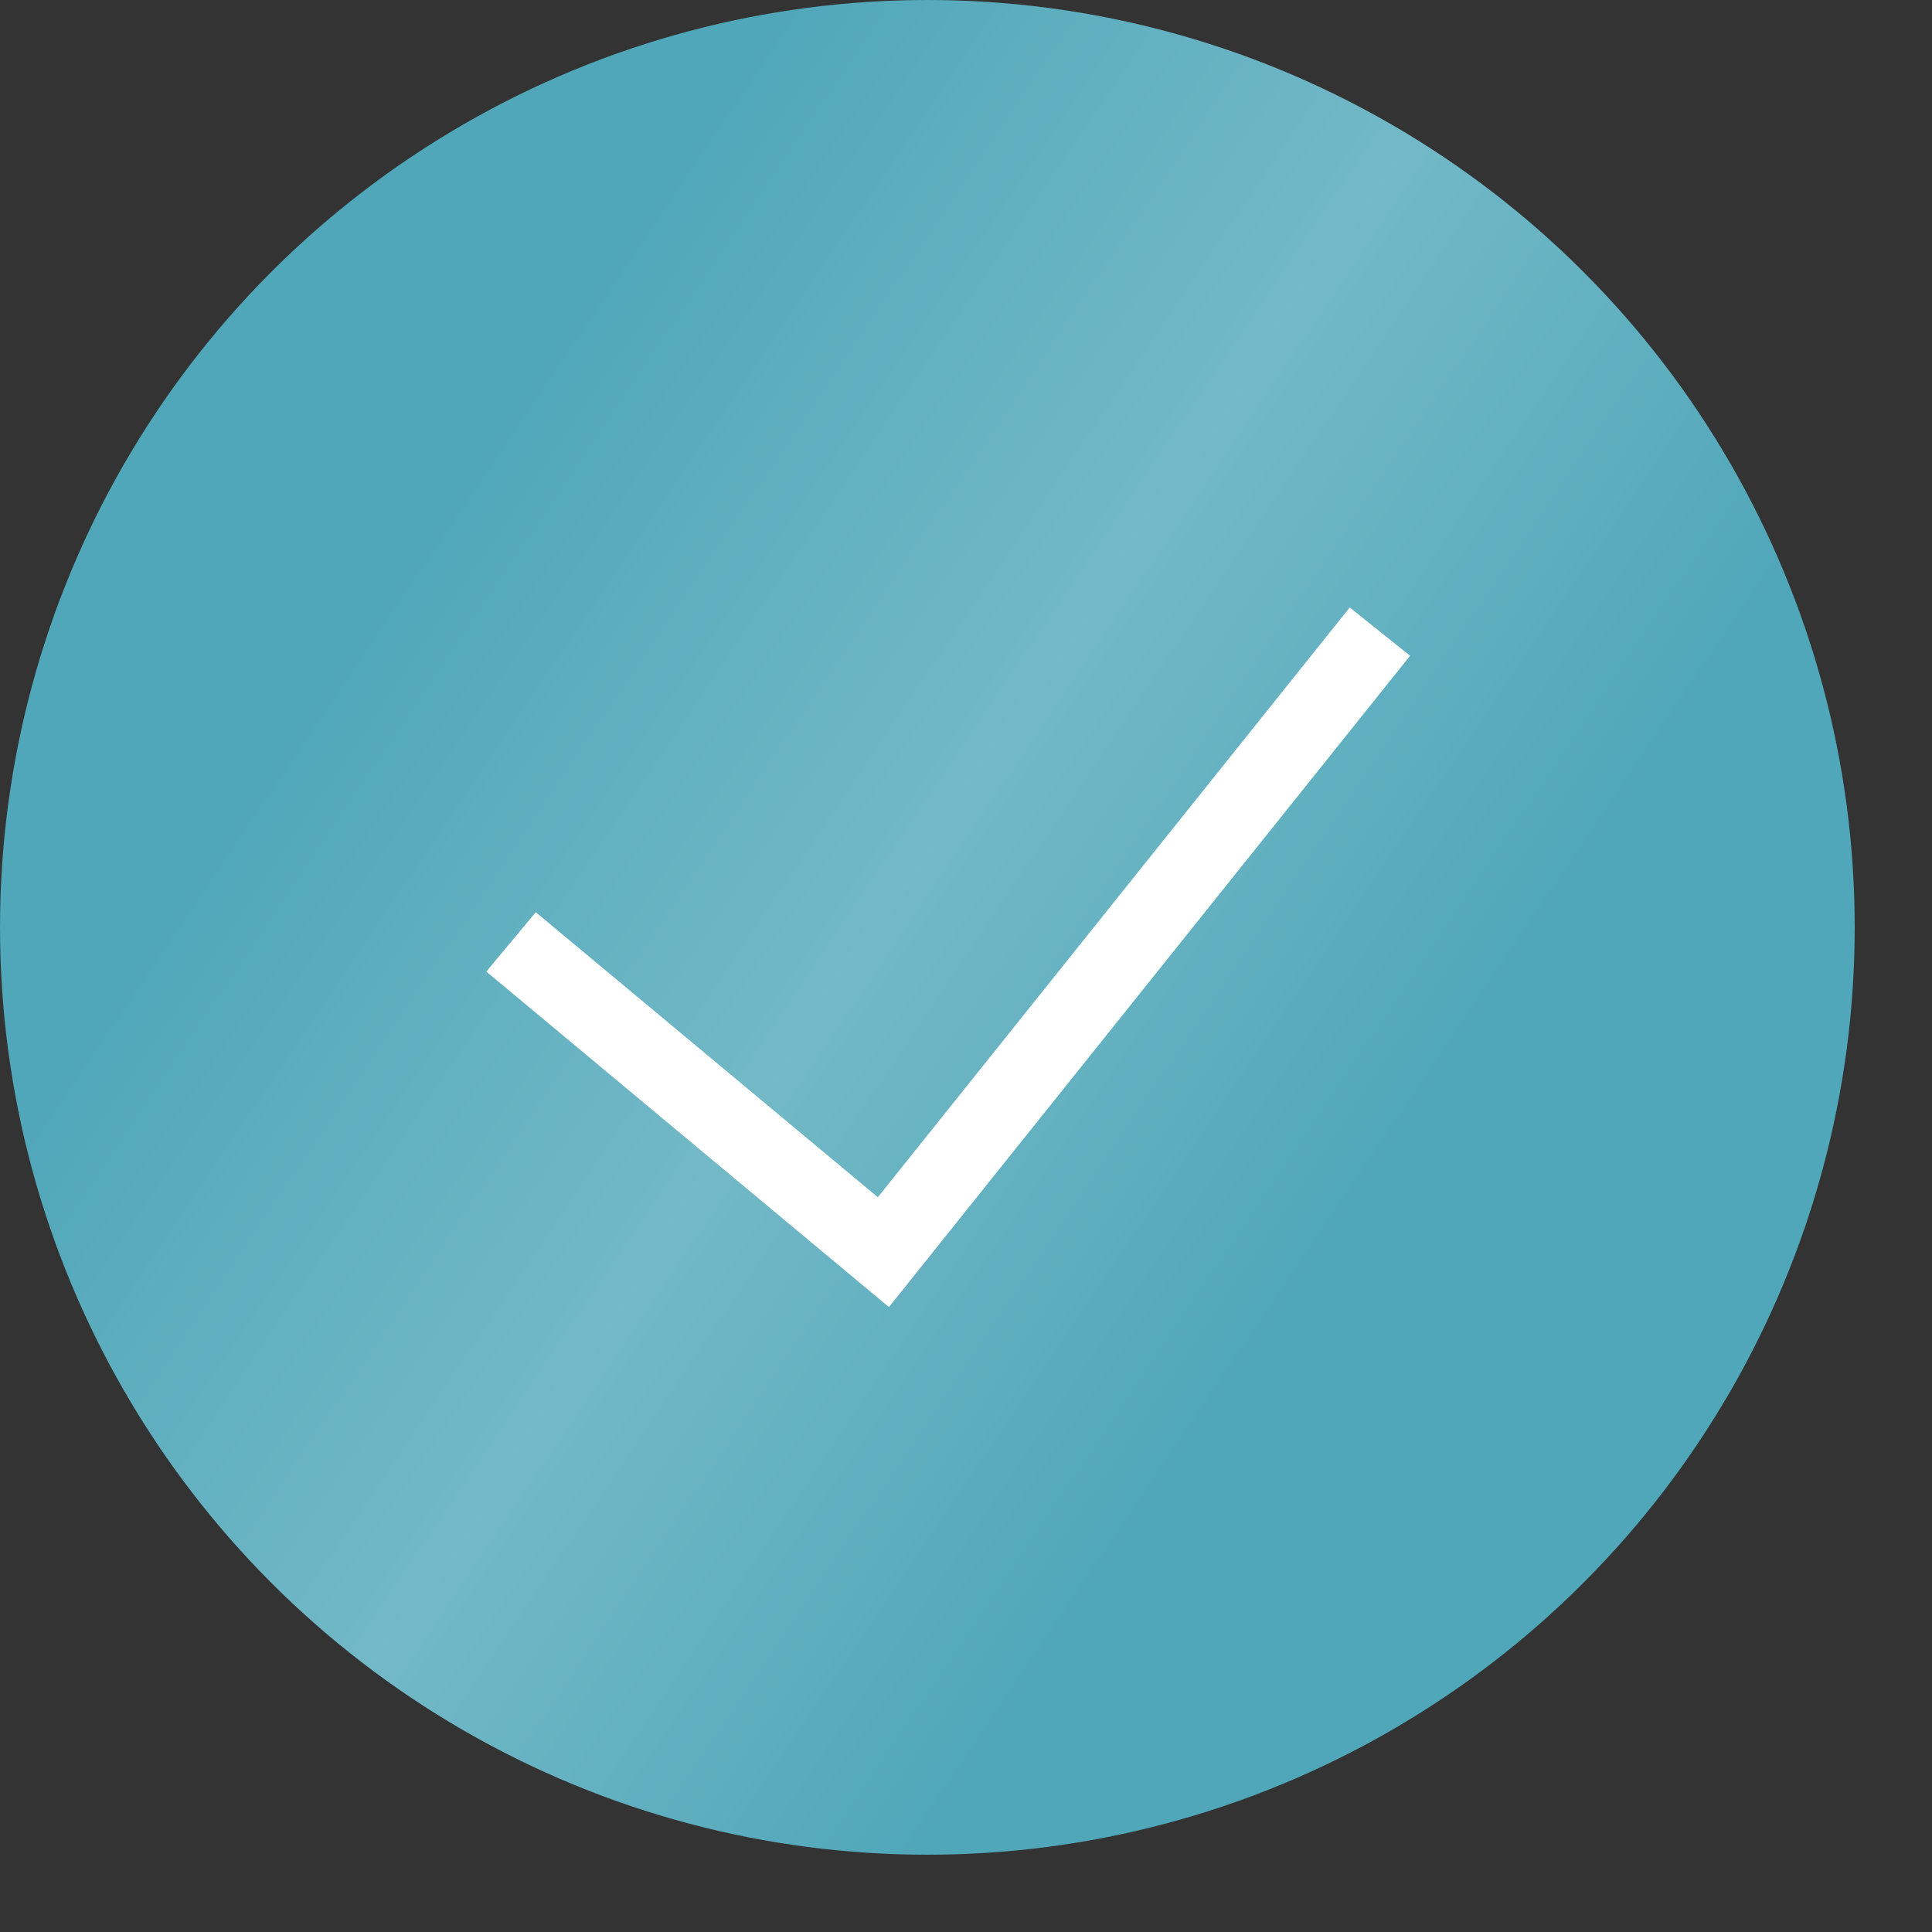
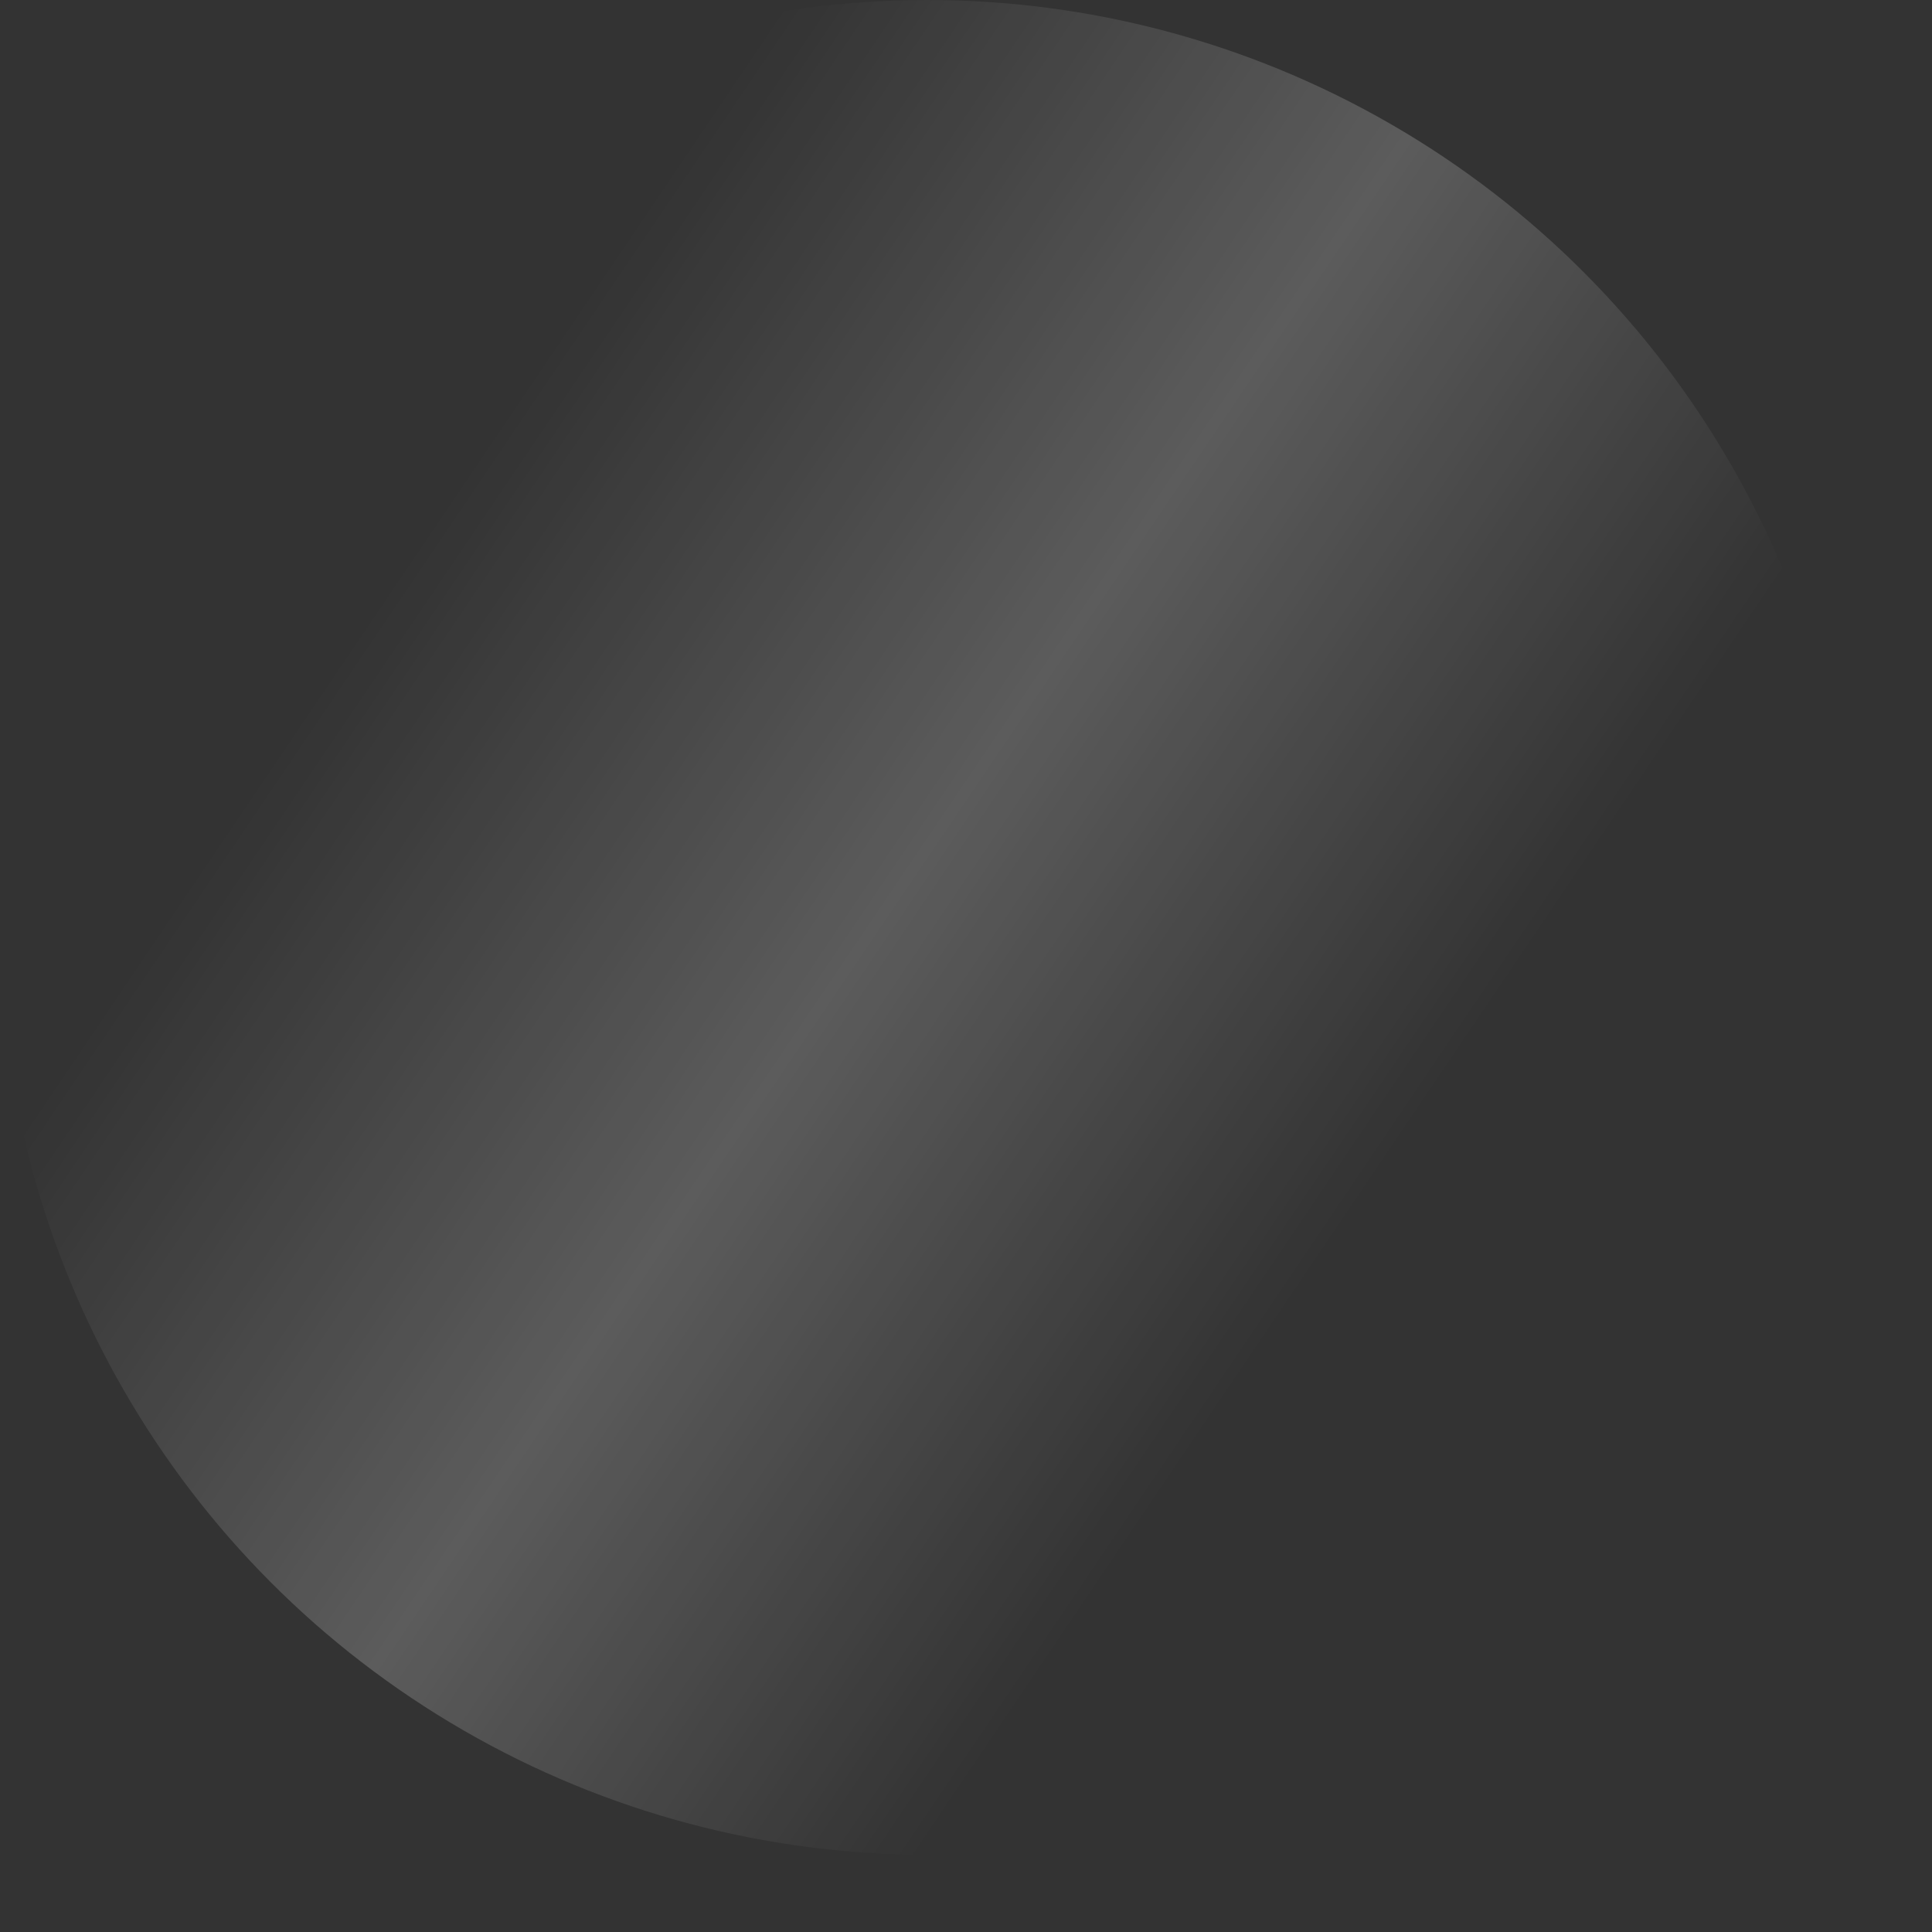
<svg xmlns="http://www.w3.org/2000/svg" width="25" height="25" viewBox="0 0 25 25" fill="none">
  <rect x="0" y="0" width="25" height="25" fill="#333333" stroke="none" />
-   <circle cx="12" cy="12" r="12" fill="#50A7B9" />
  <circle cx="12" cy="12" r="12" fill="url(#paint0_linear_962_165)" fill-opacity="0.4" />
-   <path d="M6.613 12.188L11.431 16.203L17.856 8.173" stroke="white" />
  <defs>
    <linearGradient id="paint0_linear_962_165" x1="12.22" y1="-3.055" x2="24.544" y2="5.274" gradientUnits="userSpaceOnUse">
      <stop stop-color="white" stop-opacity="0" />
      <stop offset="0.516" stop-color="white" stop-opacity="0.5" />
      <stop offset="1" stop-color="white" stop-opacity="0" />
    </linearGradient>
  </defs>
</svg>